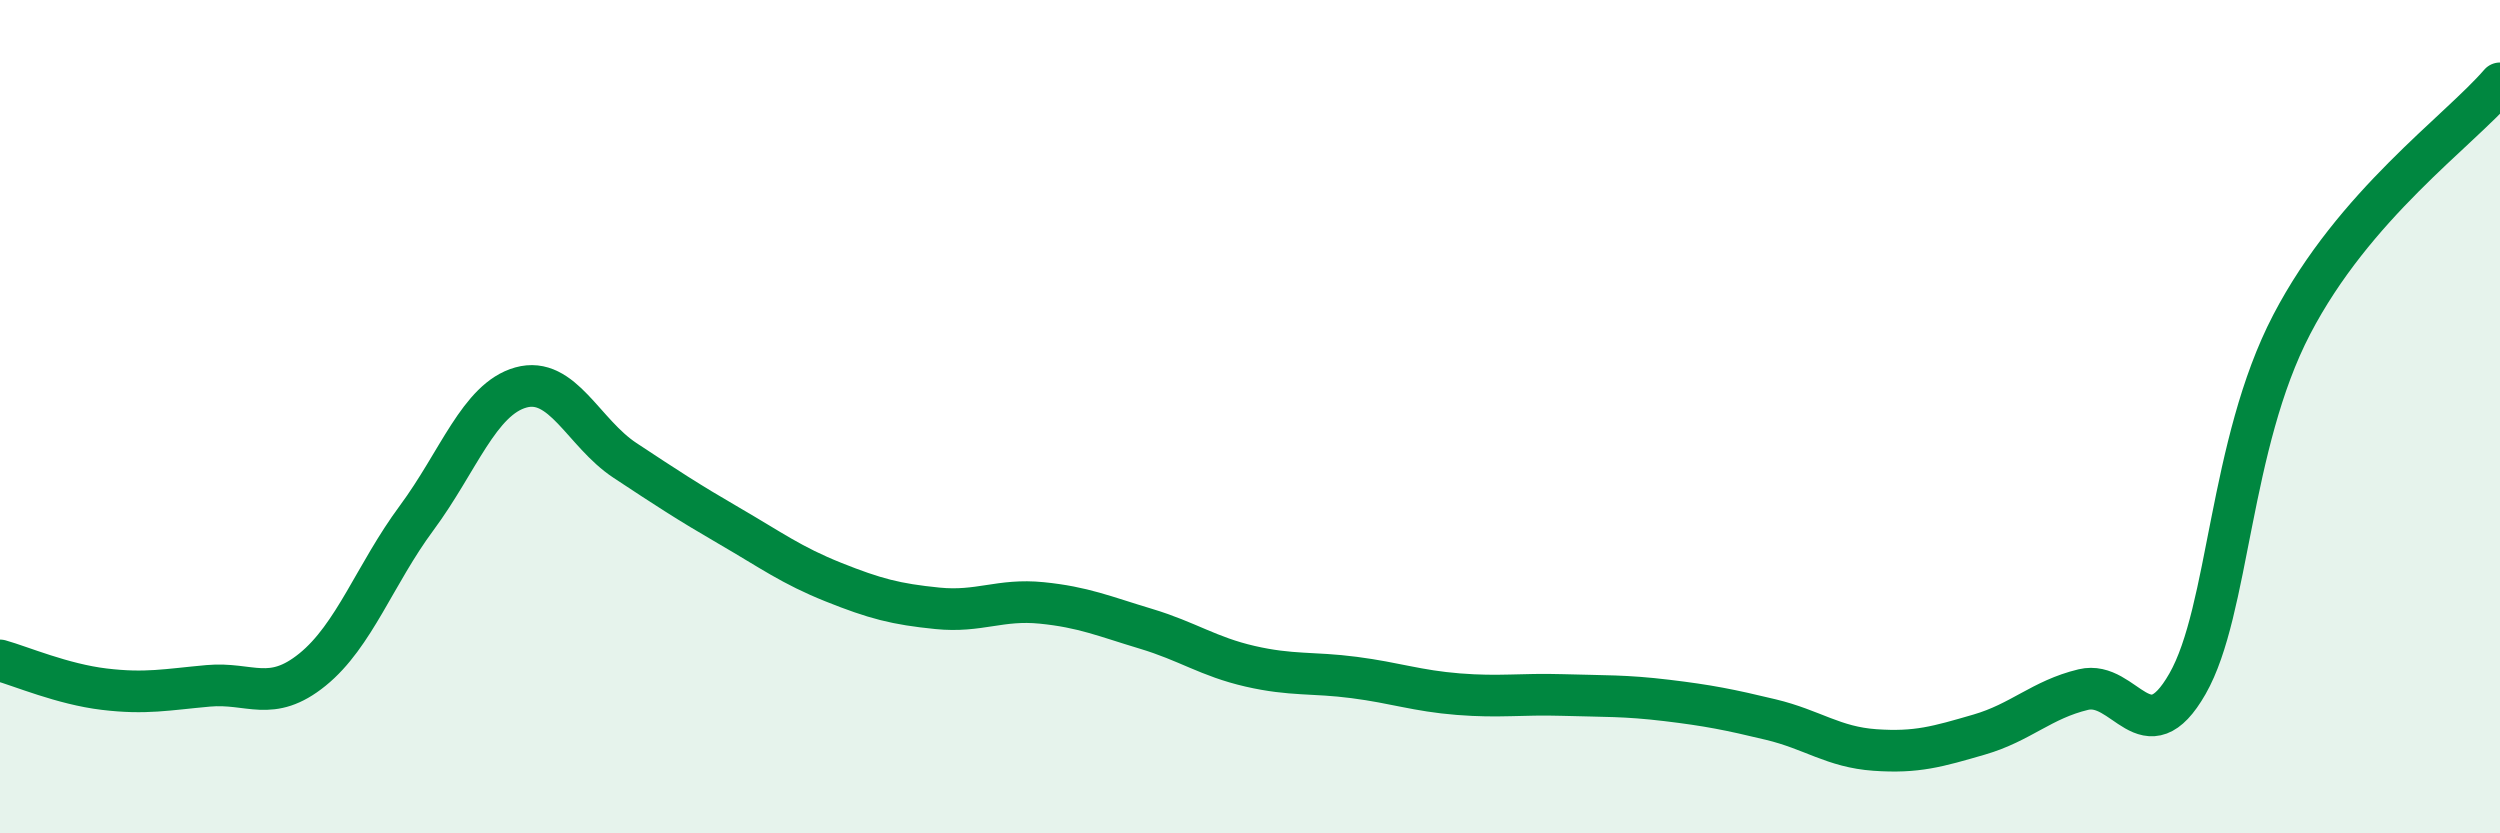
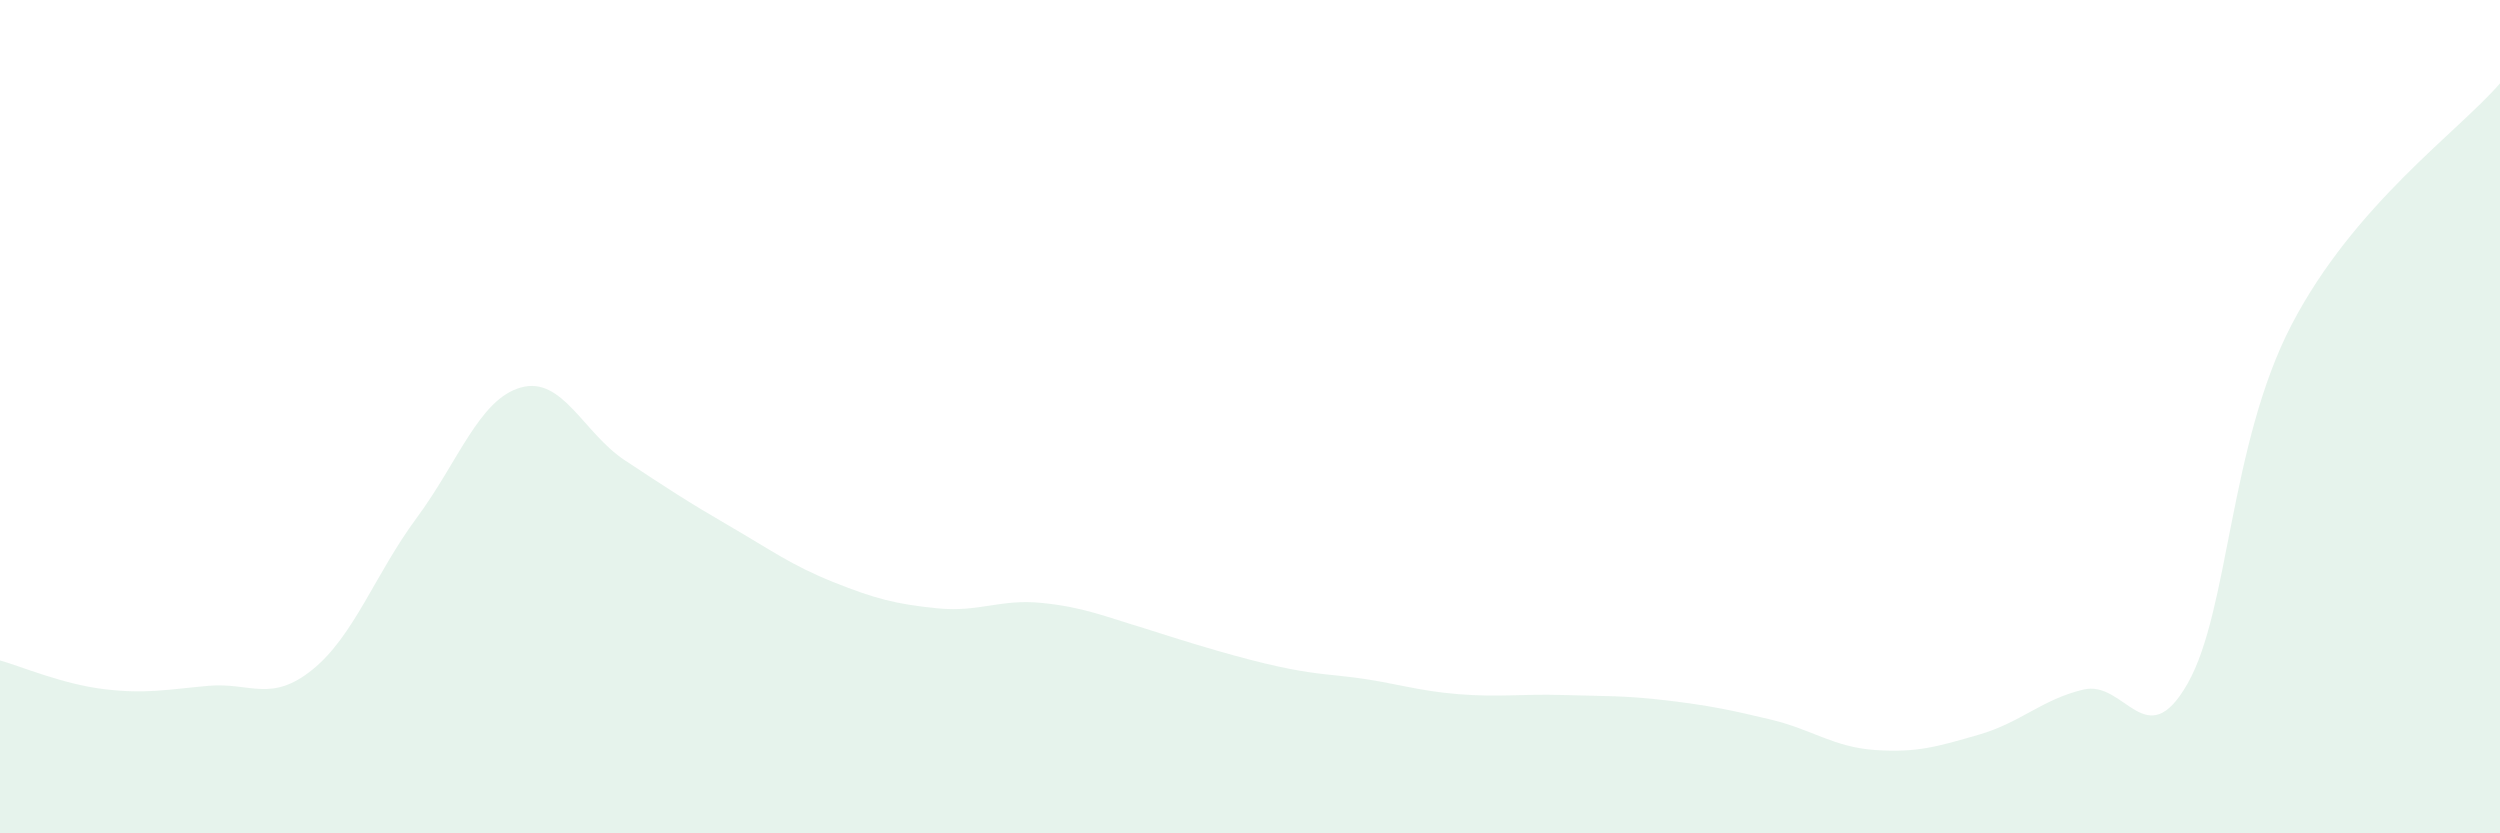
<svg xmlns="http://www.w3.org/2000/svg" width="60" height="20" viewBox="0 0 60 20">
-   <path d="M 0,15.85 C 0.5,15.99 1.5,16.42 2.5,16.54 C 3.5,16.66 4,16.55 5,16.46 C 6,16.37 6.5,16.88 7.5,16.07 C 8.5,15.26 9,13.78 10,12.43 C 11,11.08 11.5,9.58 12.5,9.3 C 13.5,9.02 14,10.39 15,11.05 C 16,11.71 16.5,12.04 17.5,12.62 C 18.5,13.2 19,13.57 20,13.97 C 21,14.37 21.5,14.5 22.5,14.6 C 23.5,14.7 24,14.37 25,14.47 C 26,14.57 26.5,14.79 27.5,15.09 C 28.5,15.39 29,15.76 30,15.99 C 31,16.22 31.5,16.13 32.5,16.26 C 33.5,16.39 34,16.58 35,16.66 C 36,16.74 36.5,16.65 37.5,16.68 C 38.5,16.71 39,16.69 40,16.81 C 41,16.93 41.5,17.03 42.5,17.27 C 43.5,17.51 44,17.93 45,18 C 46,18.07 46.5,17.92 47.5,17.63 C 48.5,17.34 49,16.79 50,16.55 C 51,16.31 51.5,18.16 52.5,16.41 C 53.5,14.66 53.5,10.67 55,7.79 C 56.5,4.91 59,3.16 60,2L60 20L0 20Z" fill="#008740" opacity="0.1" stroke-linecap="round" stroke-linejoin="round" />
-   <path d="M 0,15.85 C 0.5,15.99 1.5,16.42 2.5,16.54 C 3.5,16.66 4,16.55 5,16.46 C 6,16.37 6.5,16.88 7.5,16.07 C 8.5,15.26 9,13.78 10,12.43 C 11,11.08 11.5,9.58 12.5,9.3 C 13.5,9.02 14,10.39 15,11.05 C 16,11.71 16.5,12.04 17.5,12.62 C 18.5,13.2 19,13.57 20,13.97 C 21,14.37 21.5,14.5 22.5,14.6 C 23.5,14.7 24,14.37 25,14.47 C 26,14.57 26.5,14.79 27.5,15.09 C 28.5,15.39 29,15.76 30,15.99 C 31,16.22 31.5,16.13 32.5,16.26 C 33.5,16.39 34,16.58 35,16.66 C 36,16.74 36.5,16.65 37.5,16.68 C 38.5,16.71 39,16.69 40,16.81 C 41,16.93 41.5,17.03 42.5,17.27 C 43.5,17.51 44,17.93 45,18 C 46,18.07 46.5,17.92 47.5,17.63 C 48.5,17.34 49,16.79 50,16.55 C 51,16.31 51.5,18.16 52.5,16.41 C 53.5,14.66 53.5,10.67 55,7.79 C 56.5,4.91 59,3.16 60,2" stroke="#008740" stroke-width="1" fill="none" stroke-linecap="round" stroke-linejoin="round" />
+   <path d="M 0,15.85 C 0.5,15.99 1.5,16.42 2.5,16.54 C 3.5,16.66 4,16.55 5,16.46 C 6,16.37 6.5,16.88 7.5,16.07 C 8.5,15.26 9,13.78 10,12.43 C 11,11.08 11.5,9.58 12.5,9.3 C 13.5,9.02 14,10.39 15,11.05 C 16,11.71 16.5,12.04 17.5,12.62 C 18.5,13.2 19,13.57 20,13.97 C 21,14.37 21.5,14.5 22.5,14.6 C 23.5,14.7 24,14.37 25,14.47 C 26,14.57 26.5,14.79 27.5,15.09 C 31,16.22 31.5,16.13 32.5,16.26 C 33.5,16.39 34,16.58 35,16.66 C 36,16.74 36.5,16.65 37.5,16.68 C 38.5,16.71 39,16.69 40,16.81 C 41,16.93 41.5,17.03 42.5,17.27 C 43.5,17.51 44,17.93 45,18 C 46,18.07 46.5,17.92 47.5,17.63 C 48.5,17.34 49,16.79 50,16.55 C 51,16.31 51.5,18.16 52.5,16.41 C 53.5,14.66 53.5,10.67 55,7.79 C 56.5,4.91 59,3.16 60,2L60 20L0 20Z" fill="#008740" opacity="0.1" stroke-linecap="round" stroke-linejoin="round" />
</svg>